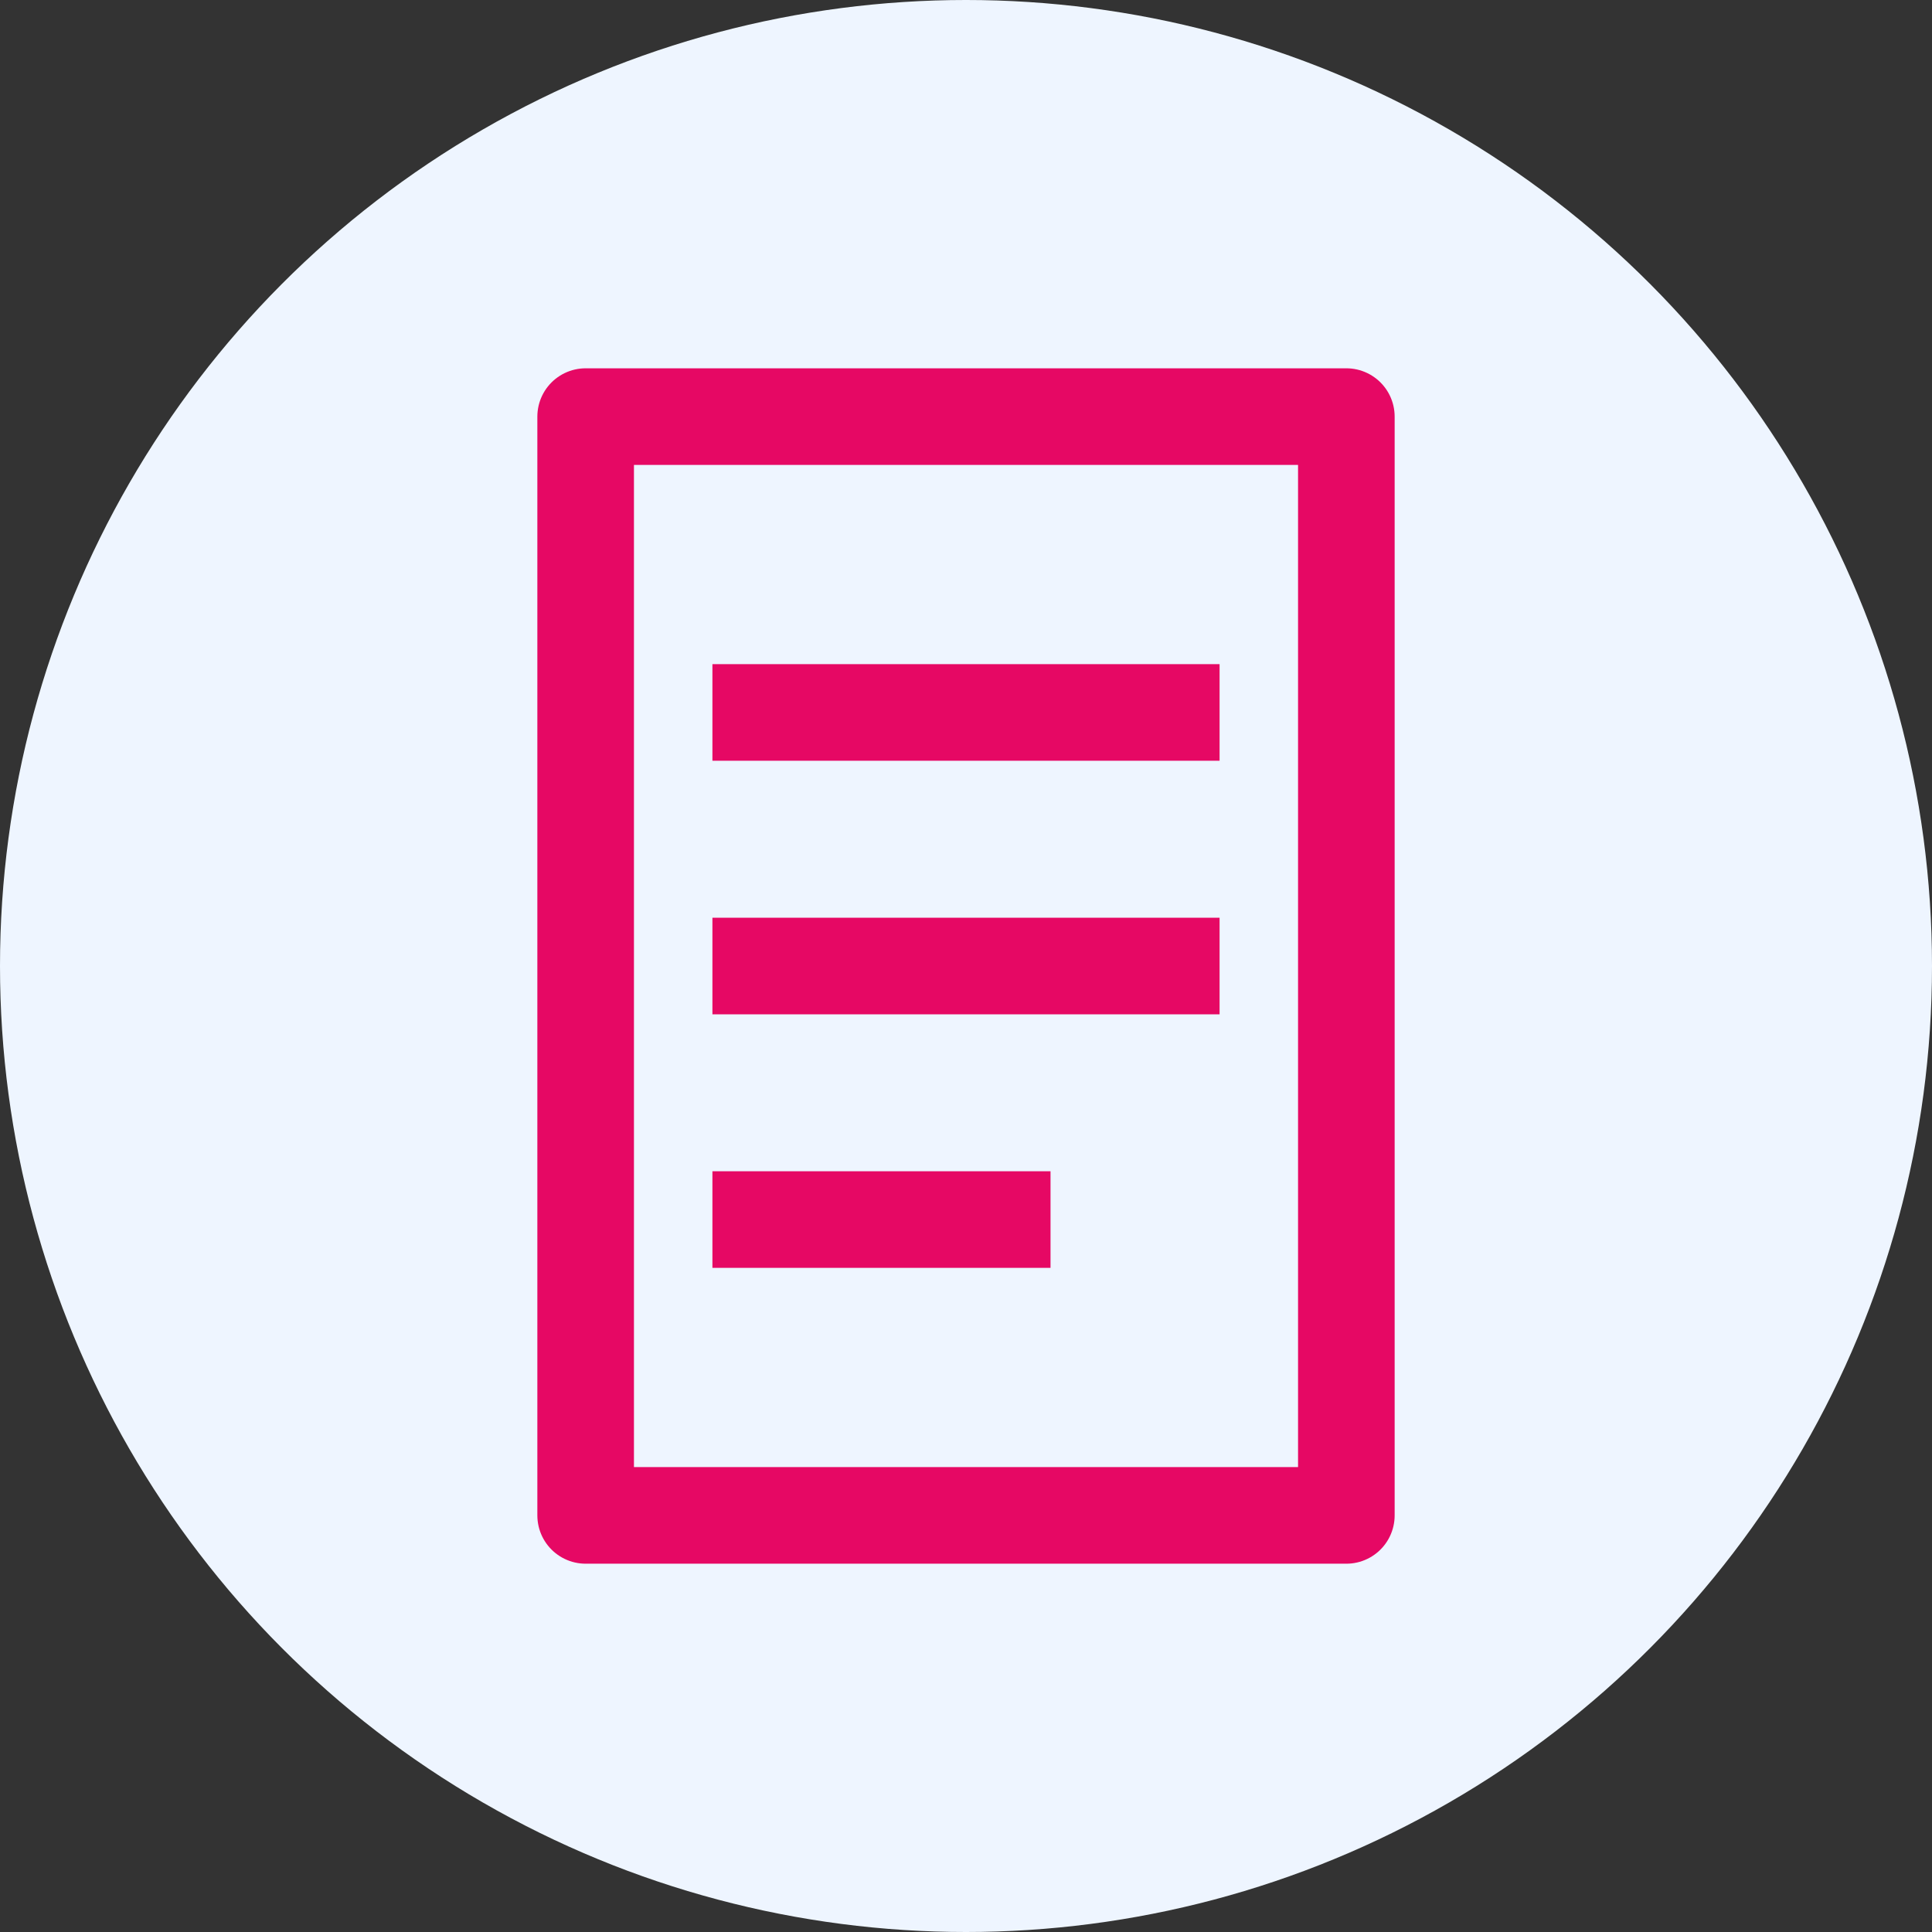
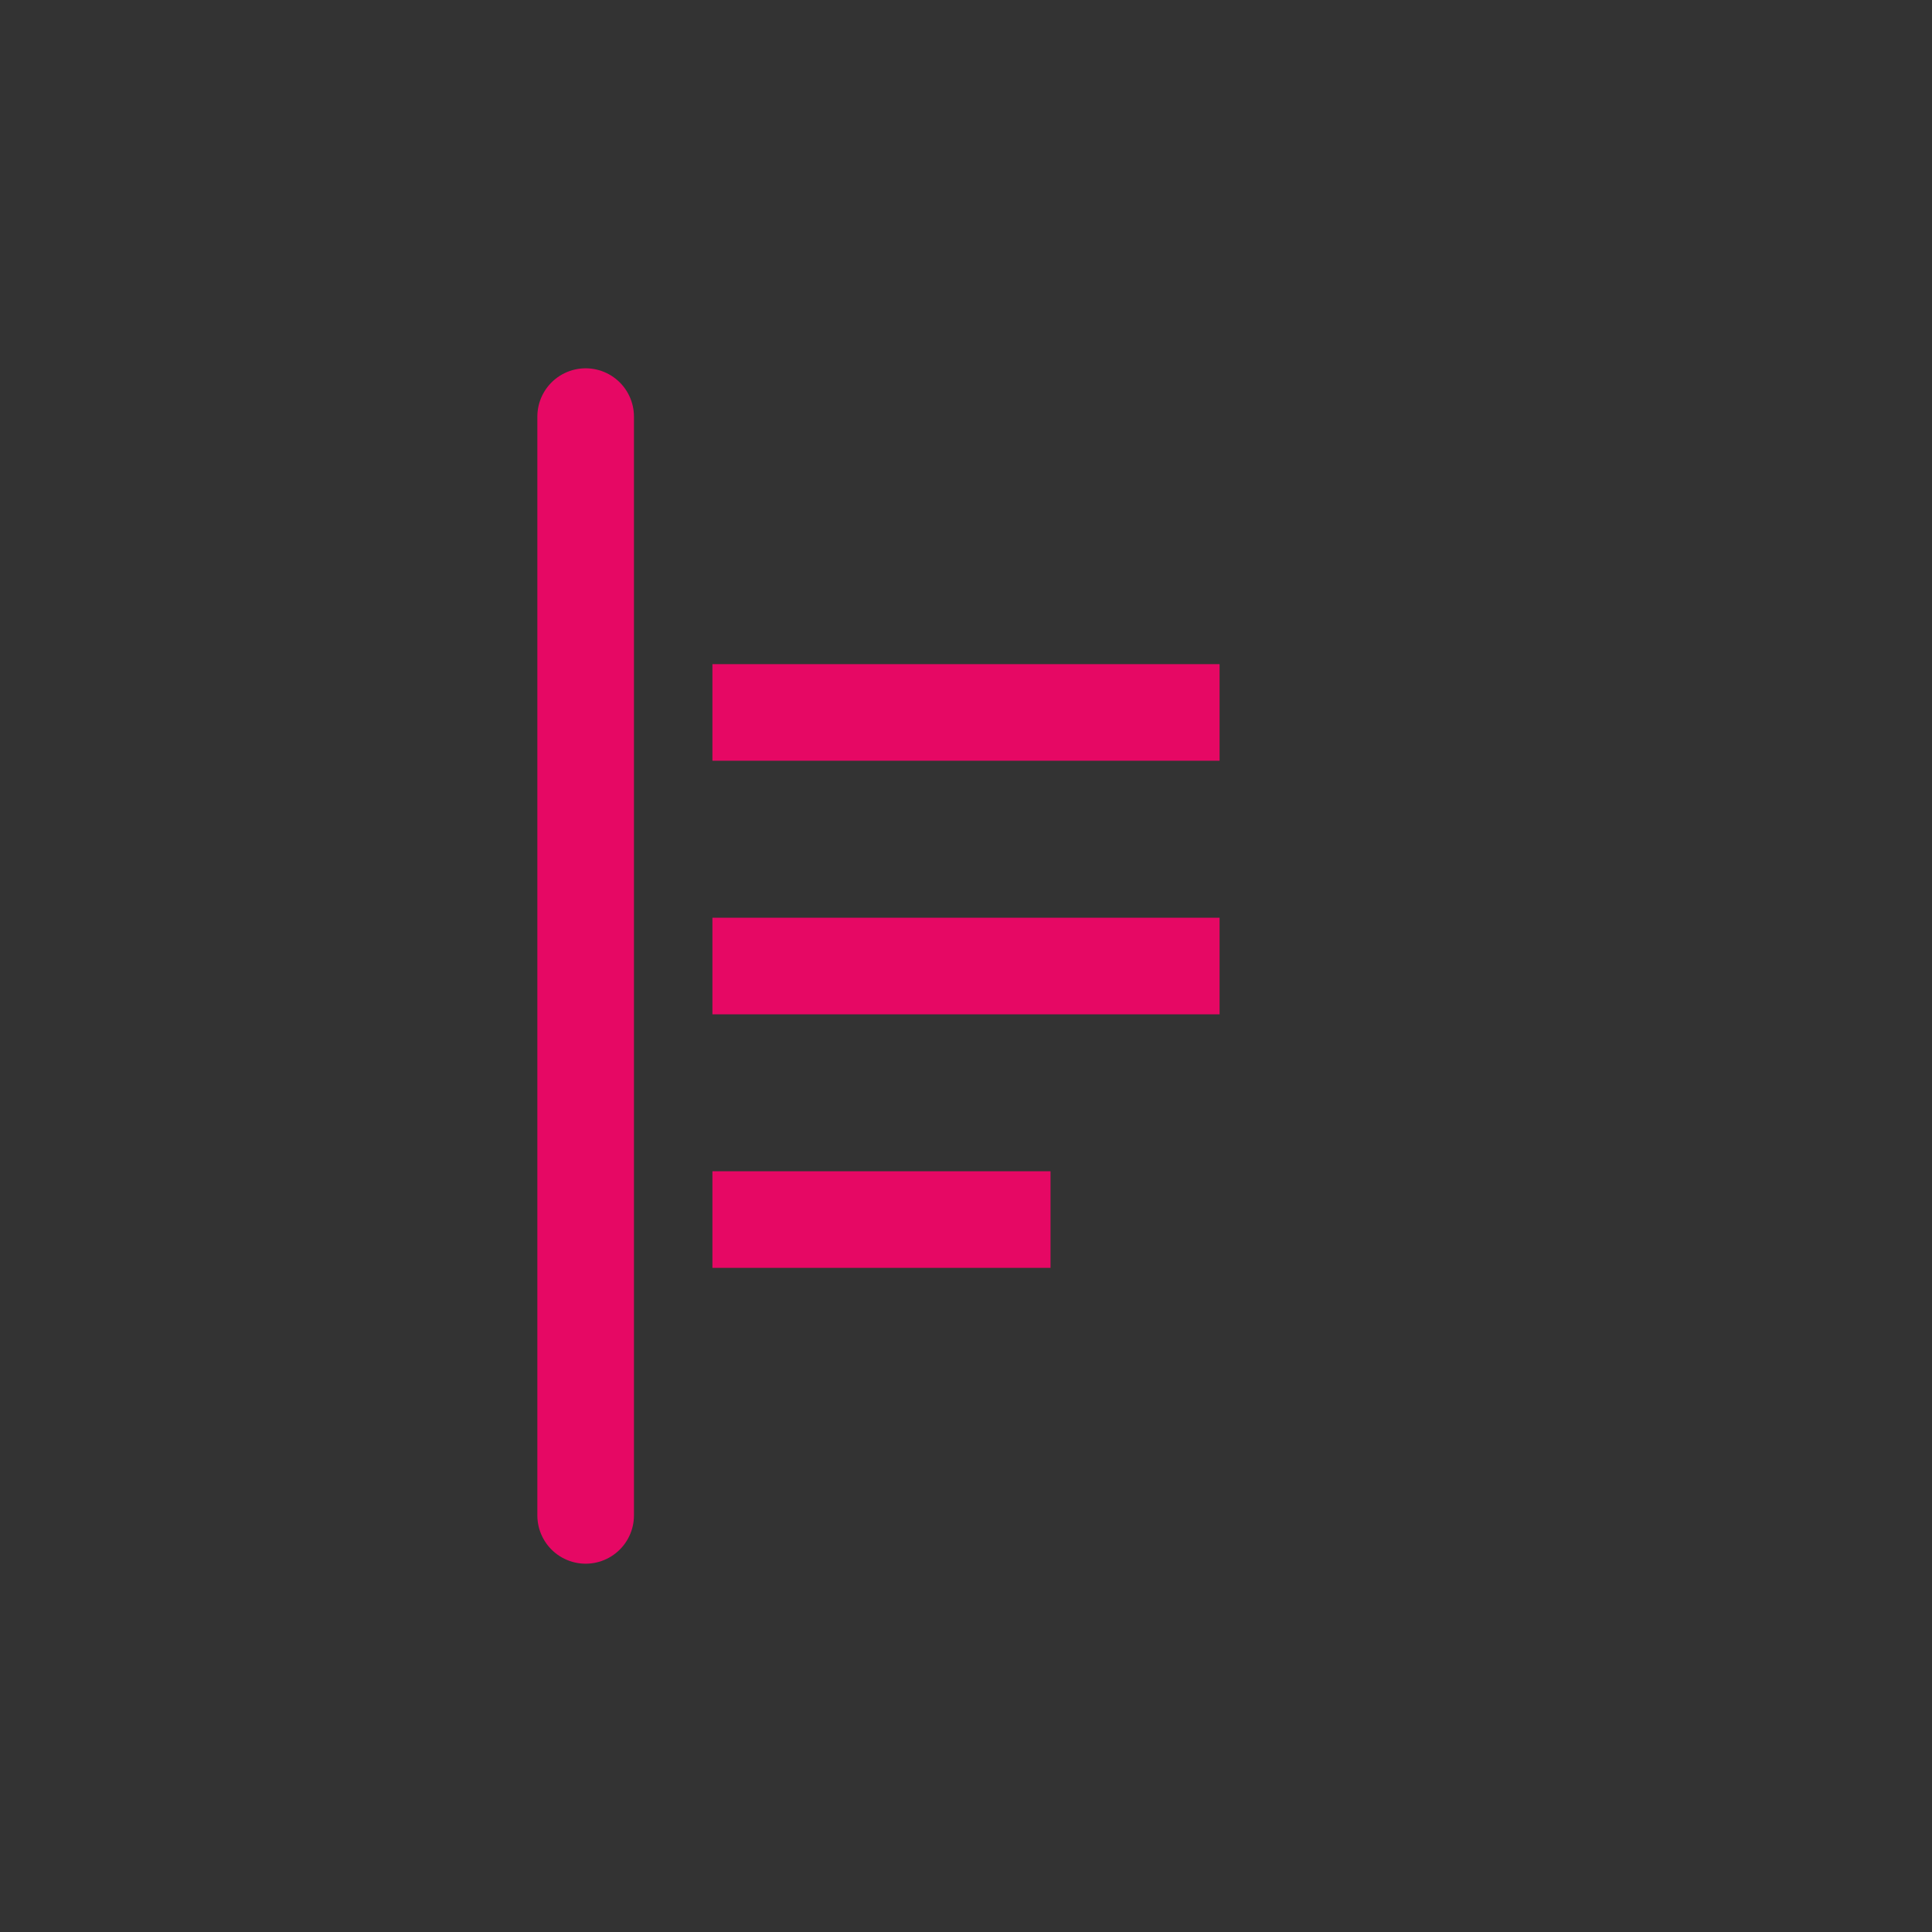
<svg xmlns="http://www.w3.org/2000/svg" width="60" height="60" viewBox="0 0 60 60" fill="none">
  <rect x="0" y="0" width="60" height="60" fill="#333333" stroke="none" />
-   <circle cx="30" cy="30" r="30" fill="#EEF5FF" />
-   <path d="M22.125 30H37.875M22.125 22.125H37.875M22.125 37.875H32.625M18.188 12.938V47.062H41.812V12.938H18.188Z" stroke="#E60864" stroke-width="3" stroke-linejoin="round" />
+   <path d="M22.125 30H37.875M22.125 22.125H37.875M22.125 37.875H32.625M18.188 12.938V47.062V12.938H18.188Z" stroke="#E60864" stroke-width="3" stroke-linejoin="round" />
</svg>